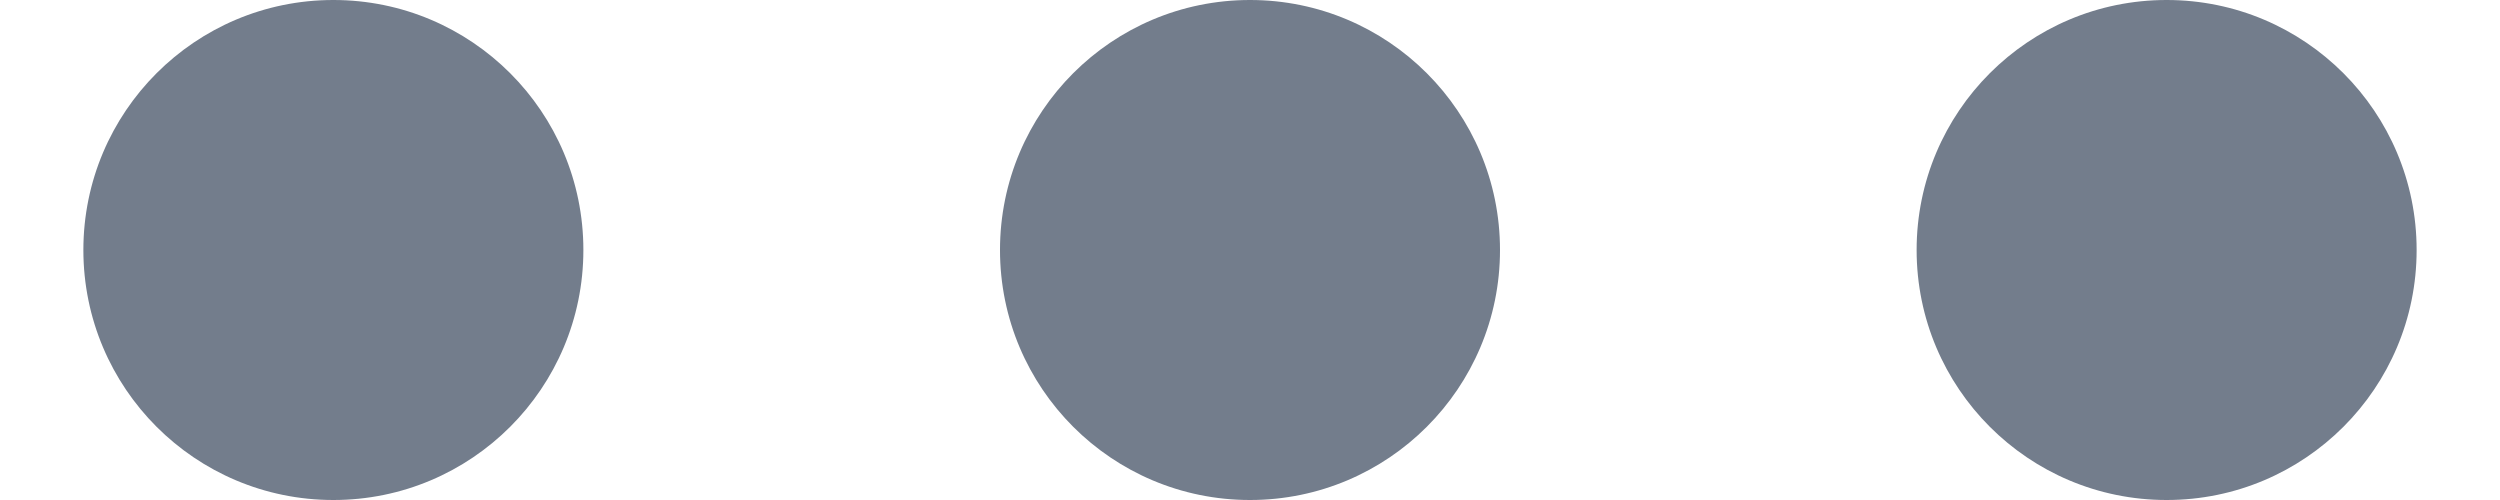
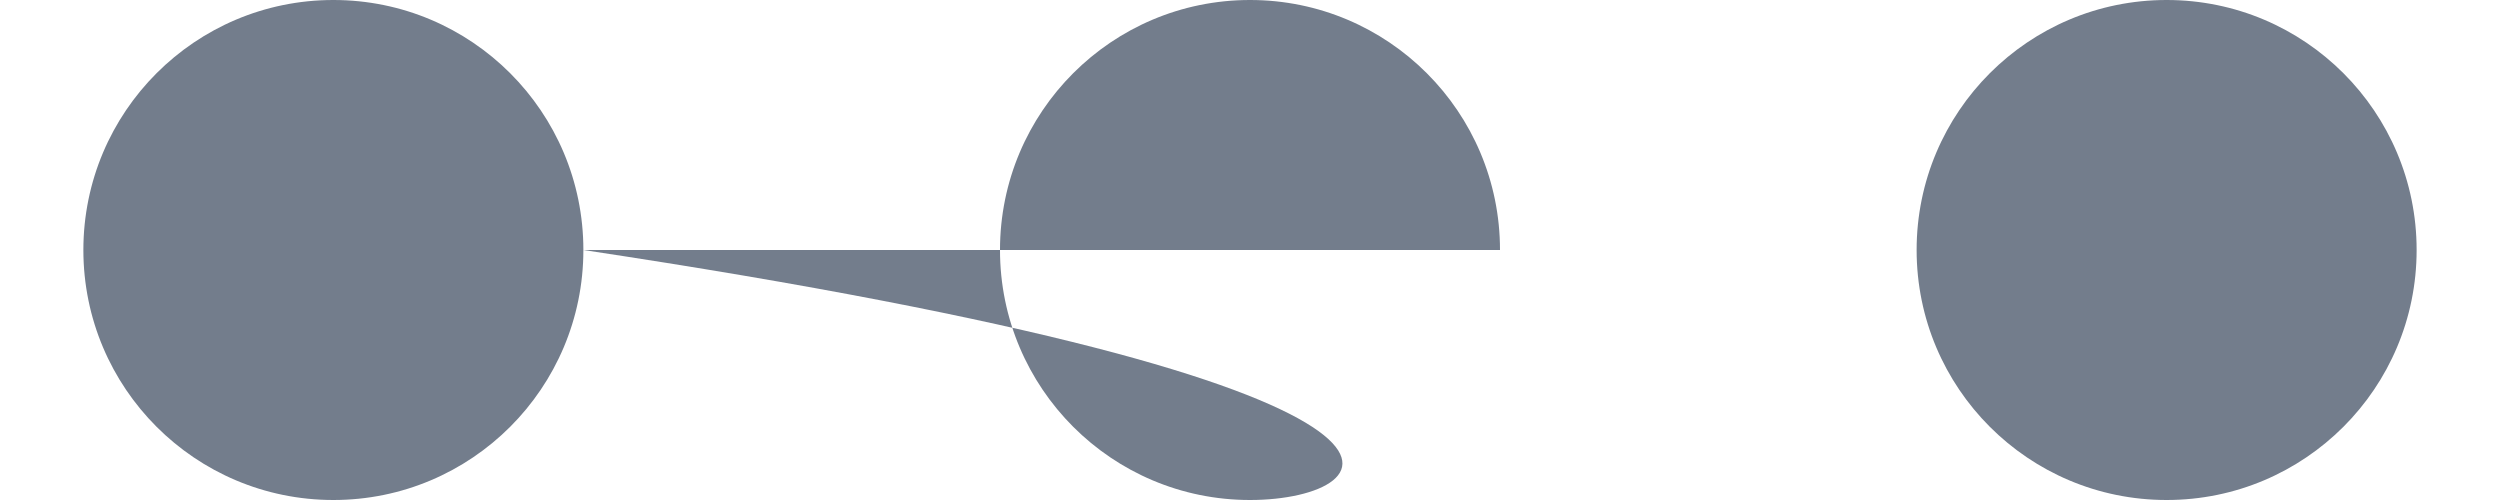
<svg xmlns="http://www.w3.org/2000/svg" width="20" height="4" viewBox="0 0 20 4" fill="none">
-   <path fill-rule="evenodd" clip-rule="evenodd" d="M4.667 2C4.667 3.105 3.772 4 2.667 4C1.562 4 0.667 3.105 0.667 2C0.667 0.895 1.562 0 2.667 0C3.772 0 4.667 0.895 4.667 2ZM12 2C12 3.105 11.105 4 10 4C8.895 4 8 3.105 8 2C8 0.895 8.895 0 10 0C11.105 0 12 0.895 12 2ZM17.333 4C18.438 4 19.333 3.105 19.333 2C19.333 0.895 18.438 0 17.333 0C16.228 0 15.333 0.895 15.333 2C15.333 3.105 16.228 4 17.333 4Z" fill="#737D8C" />
+   <path fill-rule="evenodd" clip-rule="evenodd" d="M4.667 2C4.667 3.105 3.772 4 2.667 4C1.562 4 0.667 3.105 0.667 2C0.667 0.895 1.562 0 2.667 0C3.772 0 4.667 0.895 4.667 2ZC12 3.105 11.105 4 10 4C8.895 4 8 3.105 8 2C8 0.895 8.895 0 10 0C11.105 0 12 0.895 12 2ZM17.333 4C18.438 4 19.333 3.105 19.333 2C19.333 0.895 18.438 0 17.333 0C16.228 0 15.333 0.895 15.333 2C15.333 3.105 16.228 4 17.333 4Z" fill="#737D8C" />
</svg>